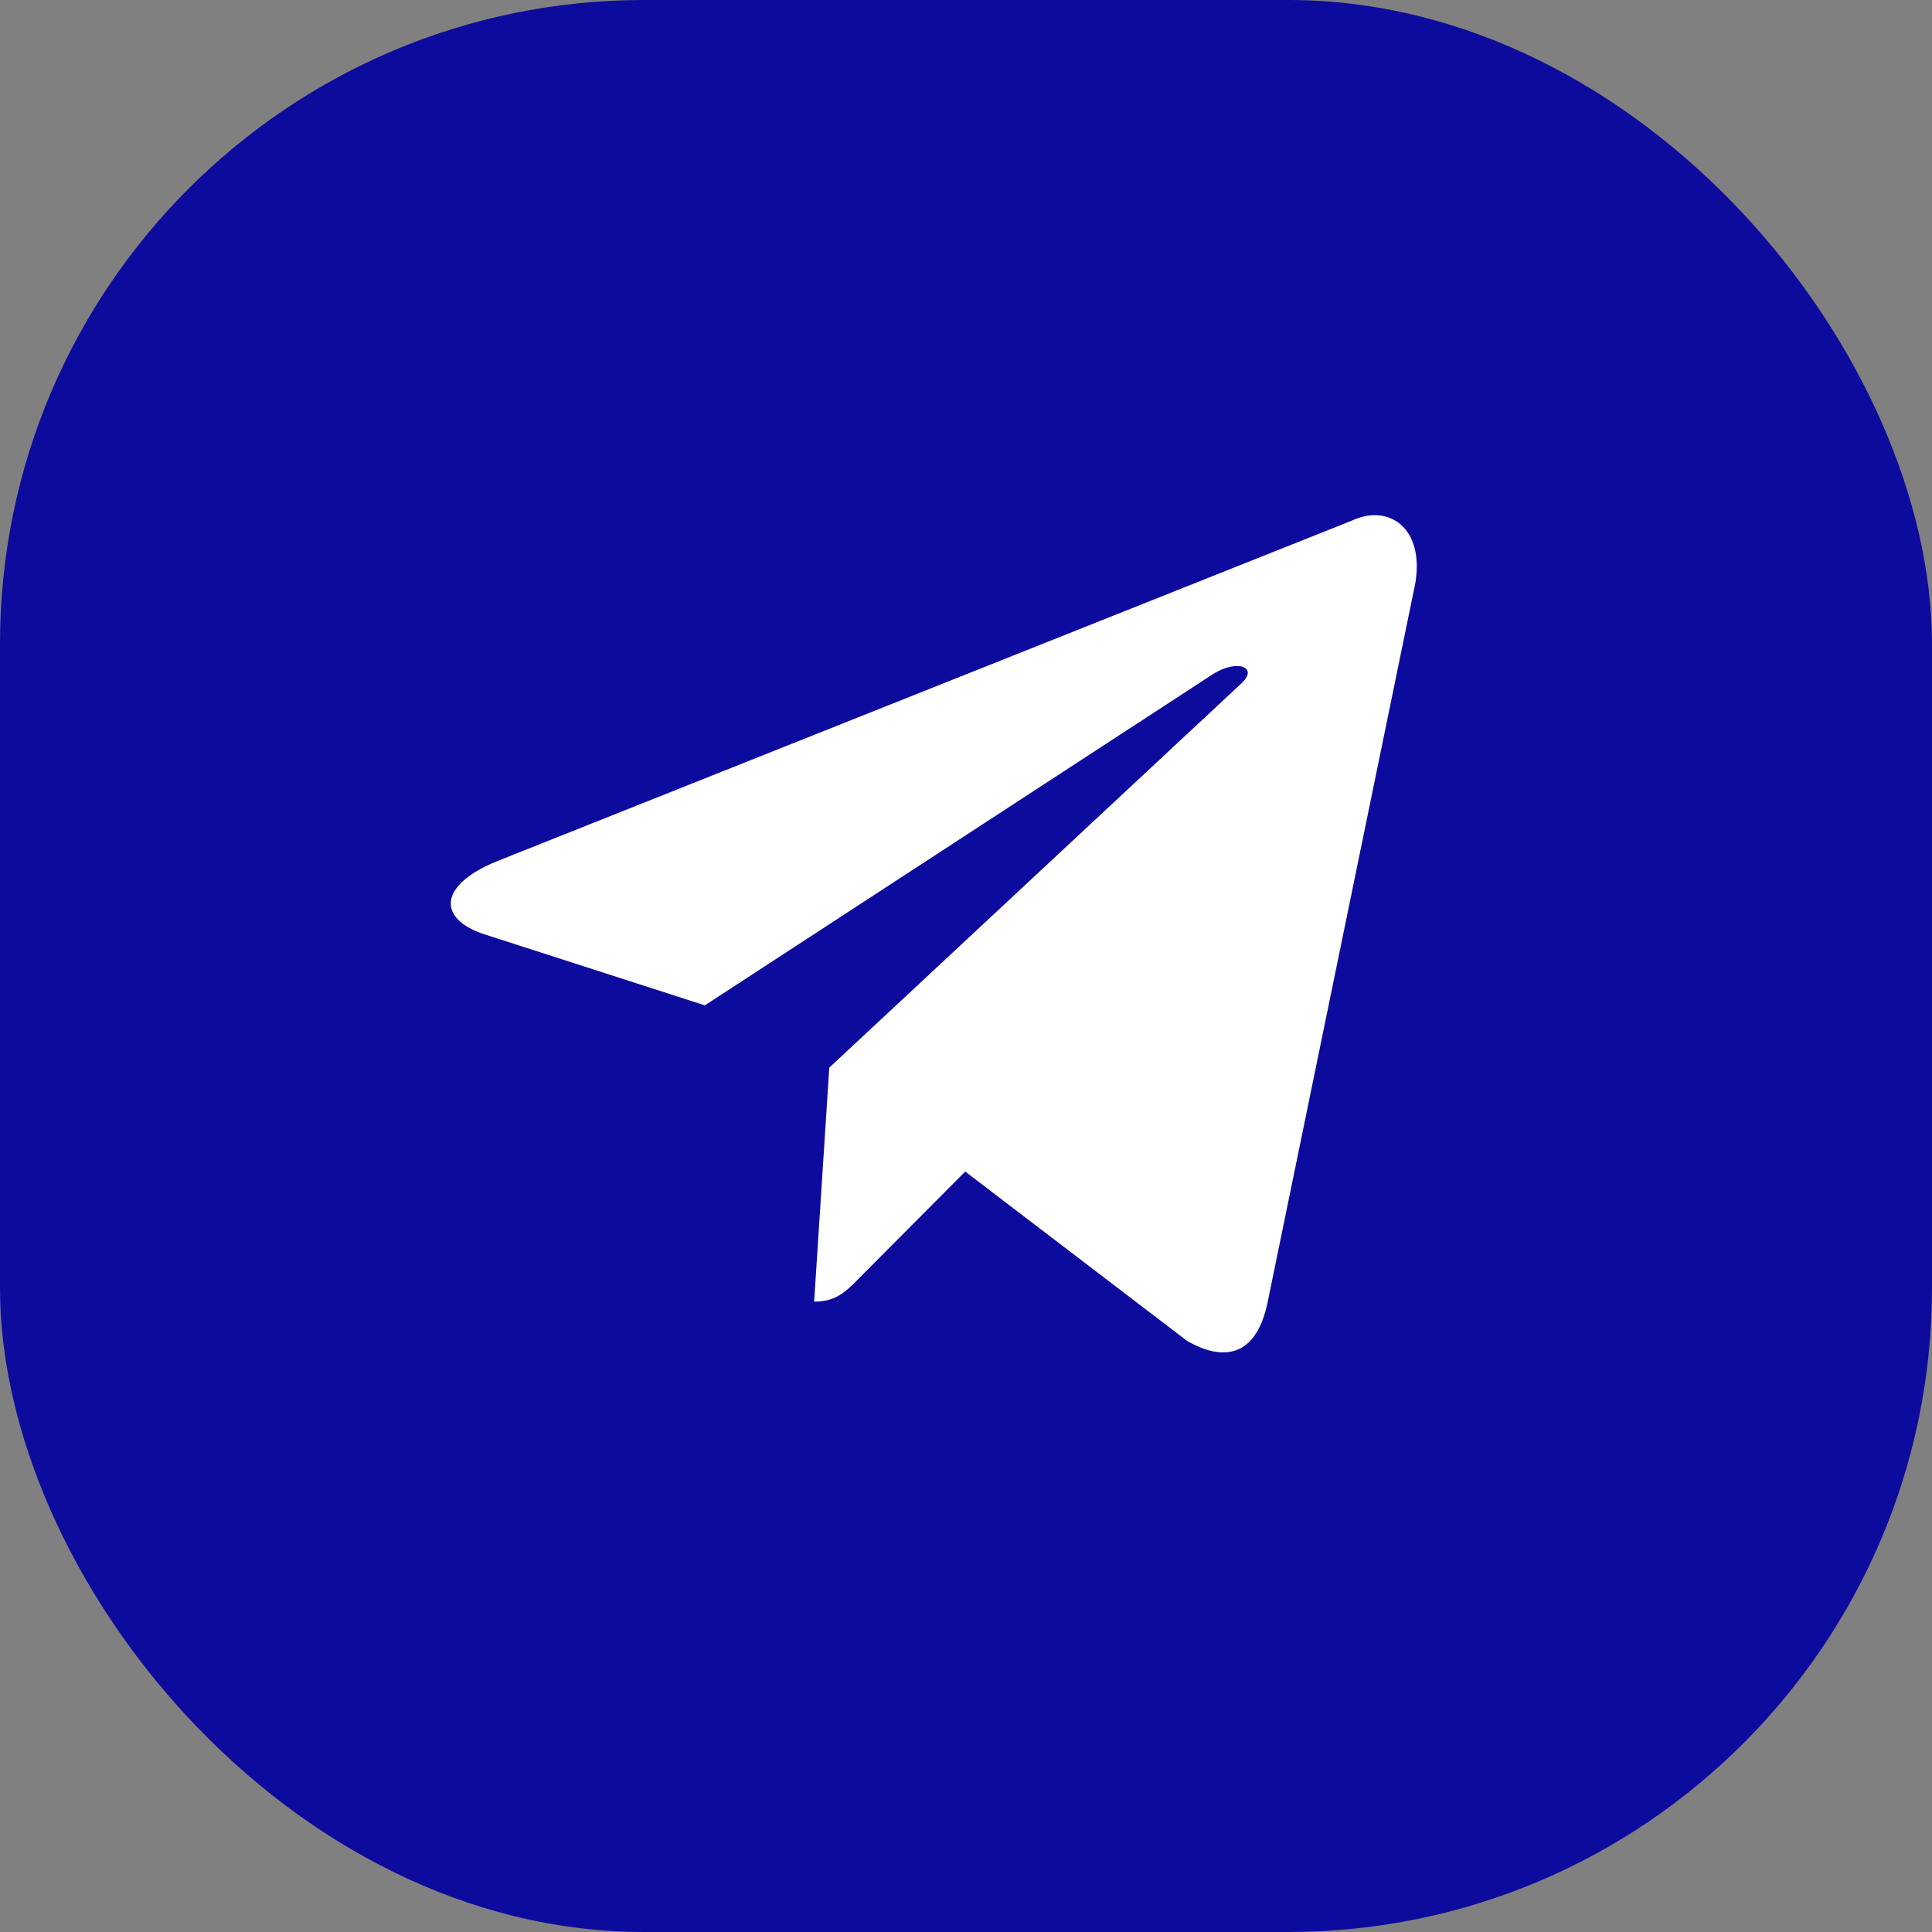
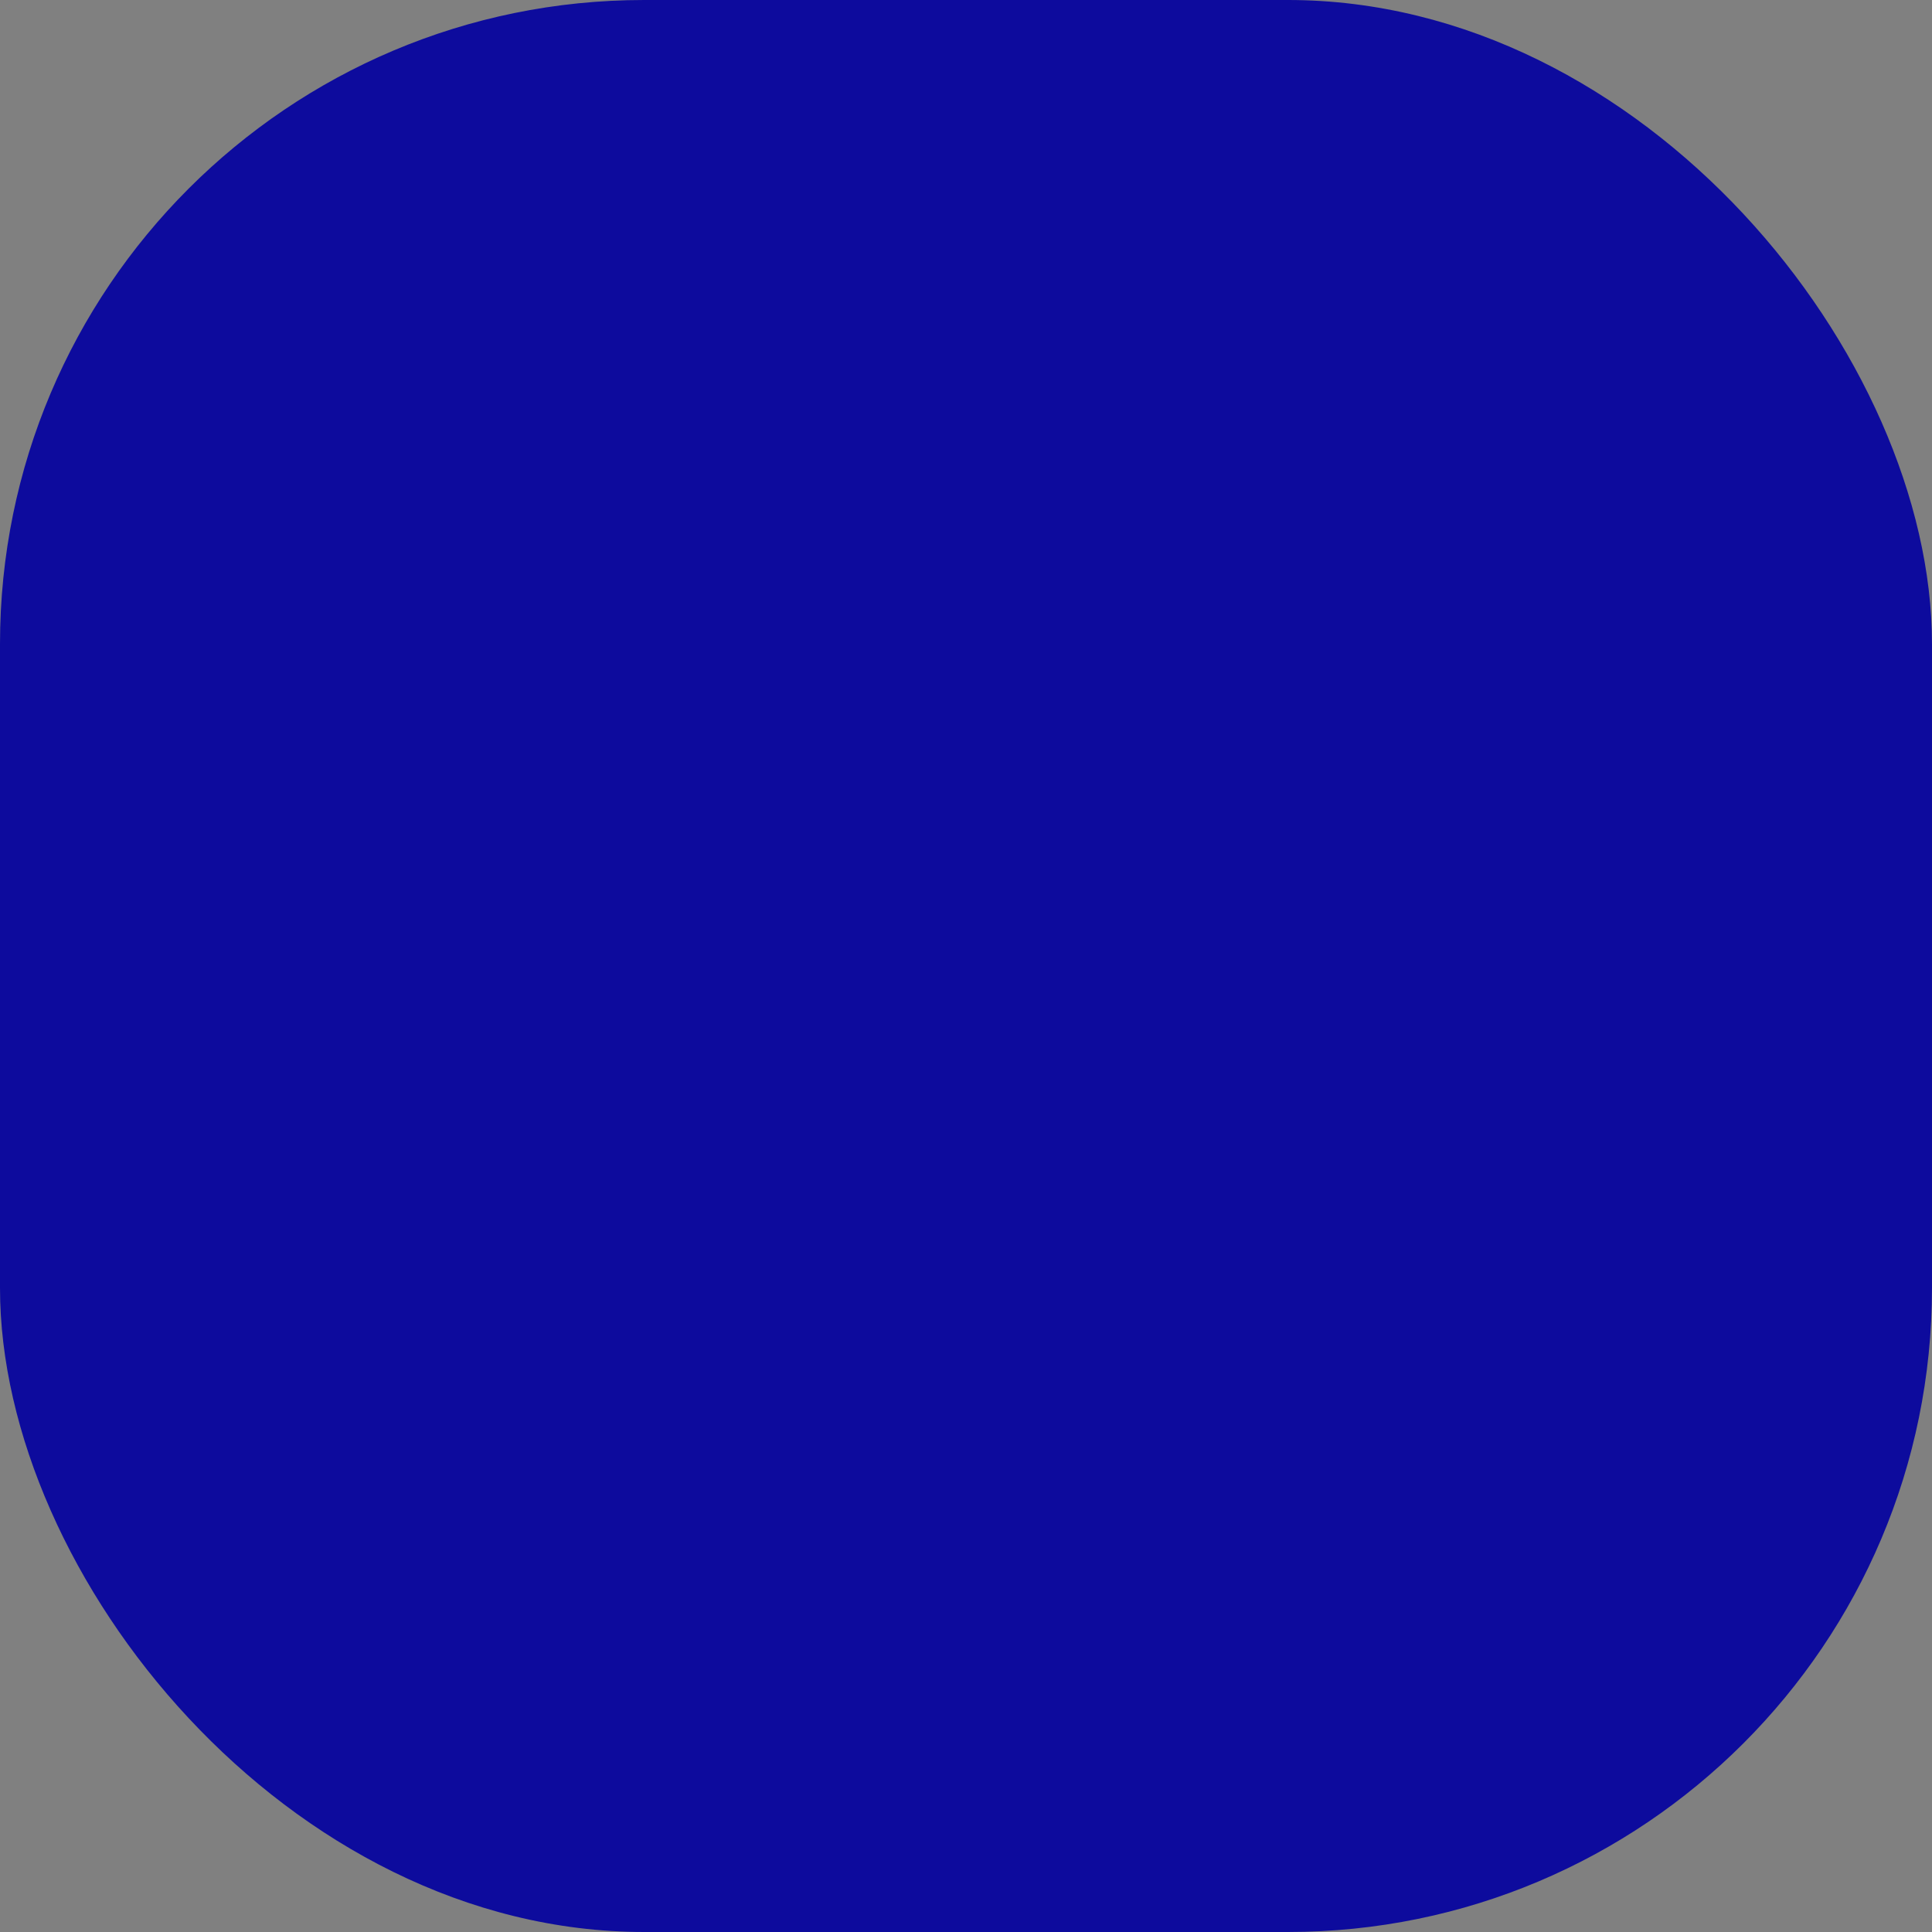
<svg xmlns="http://www.w3.org/2000/svg" width="30" height="30" viewBox="0 0 30 30" fill="none">
  <rect x="0" y="0" width="30" height="30" fill="#808080" stroke="none" />
  <rect width="30" height="30" rx="10" fill="#0D0B9D" />
-   <path d="M12.877 16.579L12.642 20.212C12.987 20.212 13.139 20.05 13.332 19.856L14.988 18.192L18.435 20.823C19.07 21.185 19.527 20.997 19.685 20.214L21.948 9.196C22.18 8.237 21.594 7.801 20.987 8.086L7.7 13.38C6.793 13.756 6.799 14.279 7.535 14.512L10.945 15.611L18.839 10.465C19.211 10.232 19.553 10.357 19.273 10.615L12.876 16.579L12.877 16.579Z" fill="white" />
</svg>